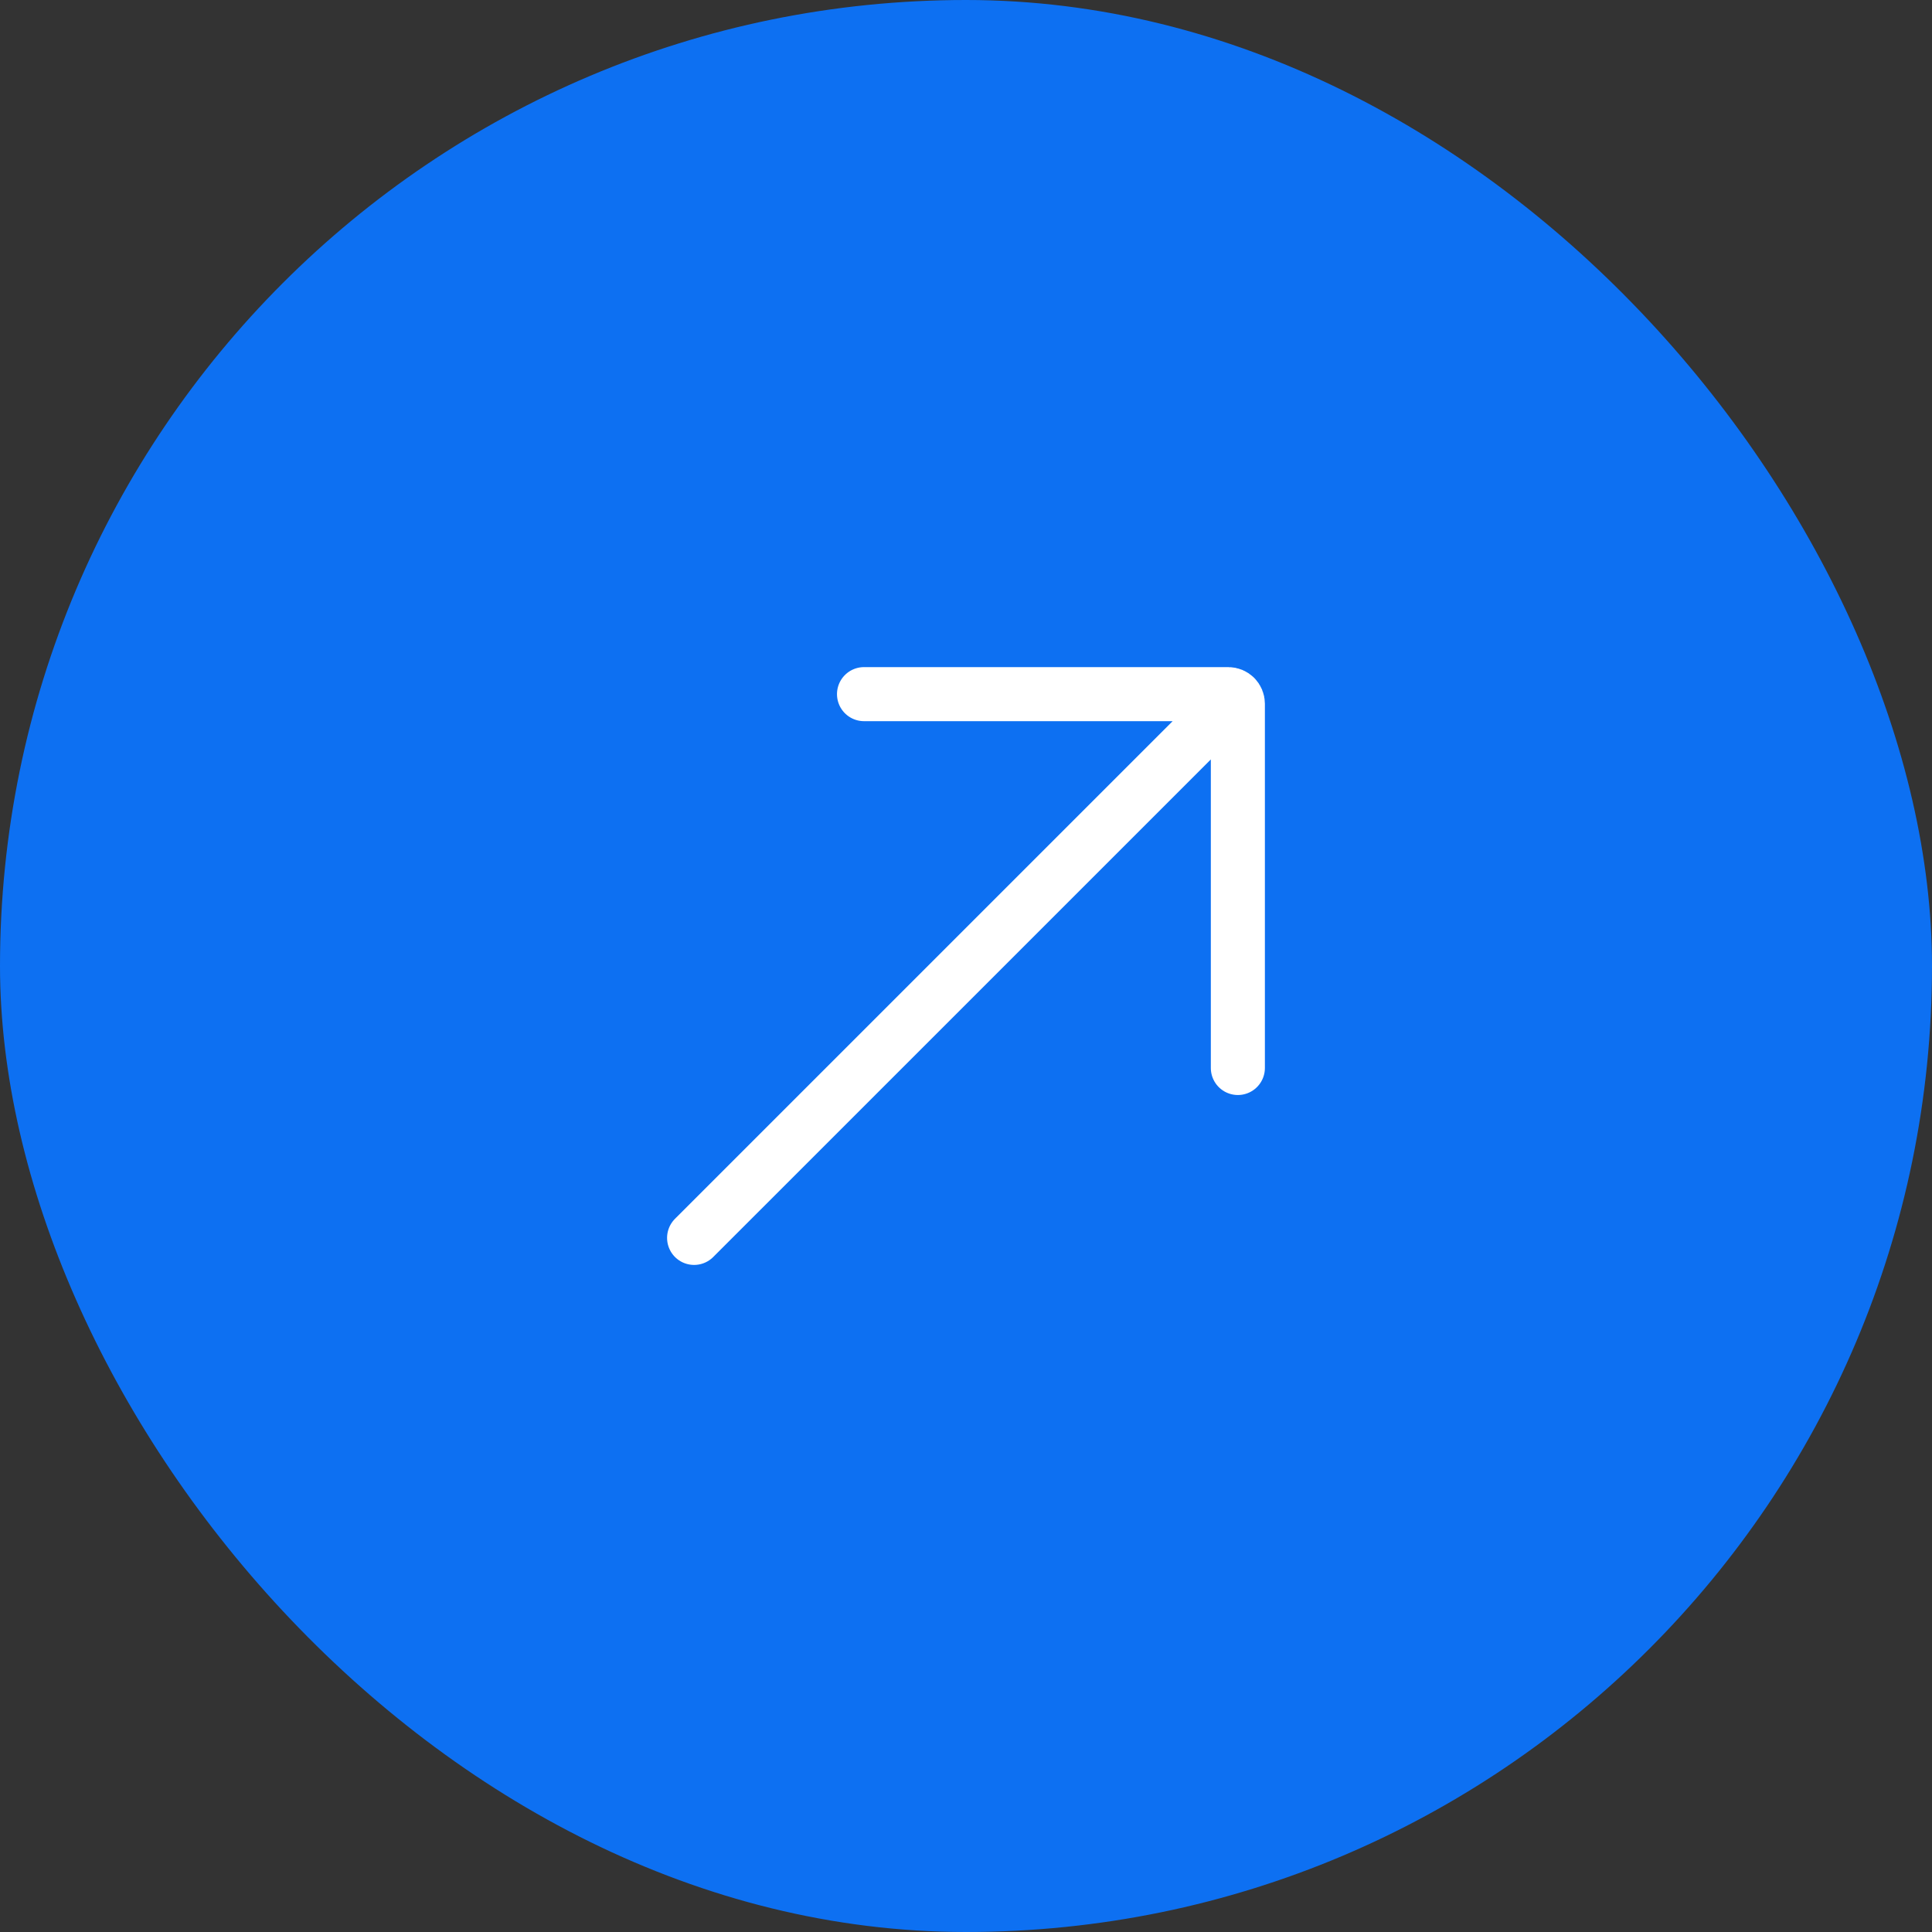
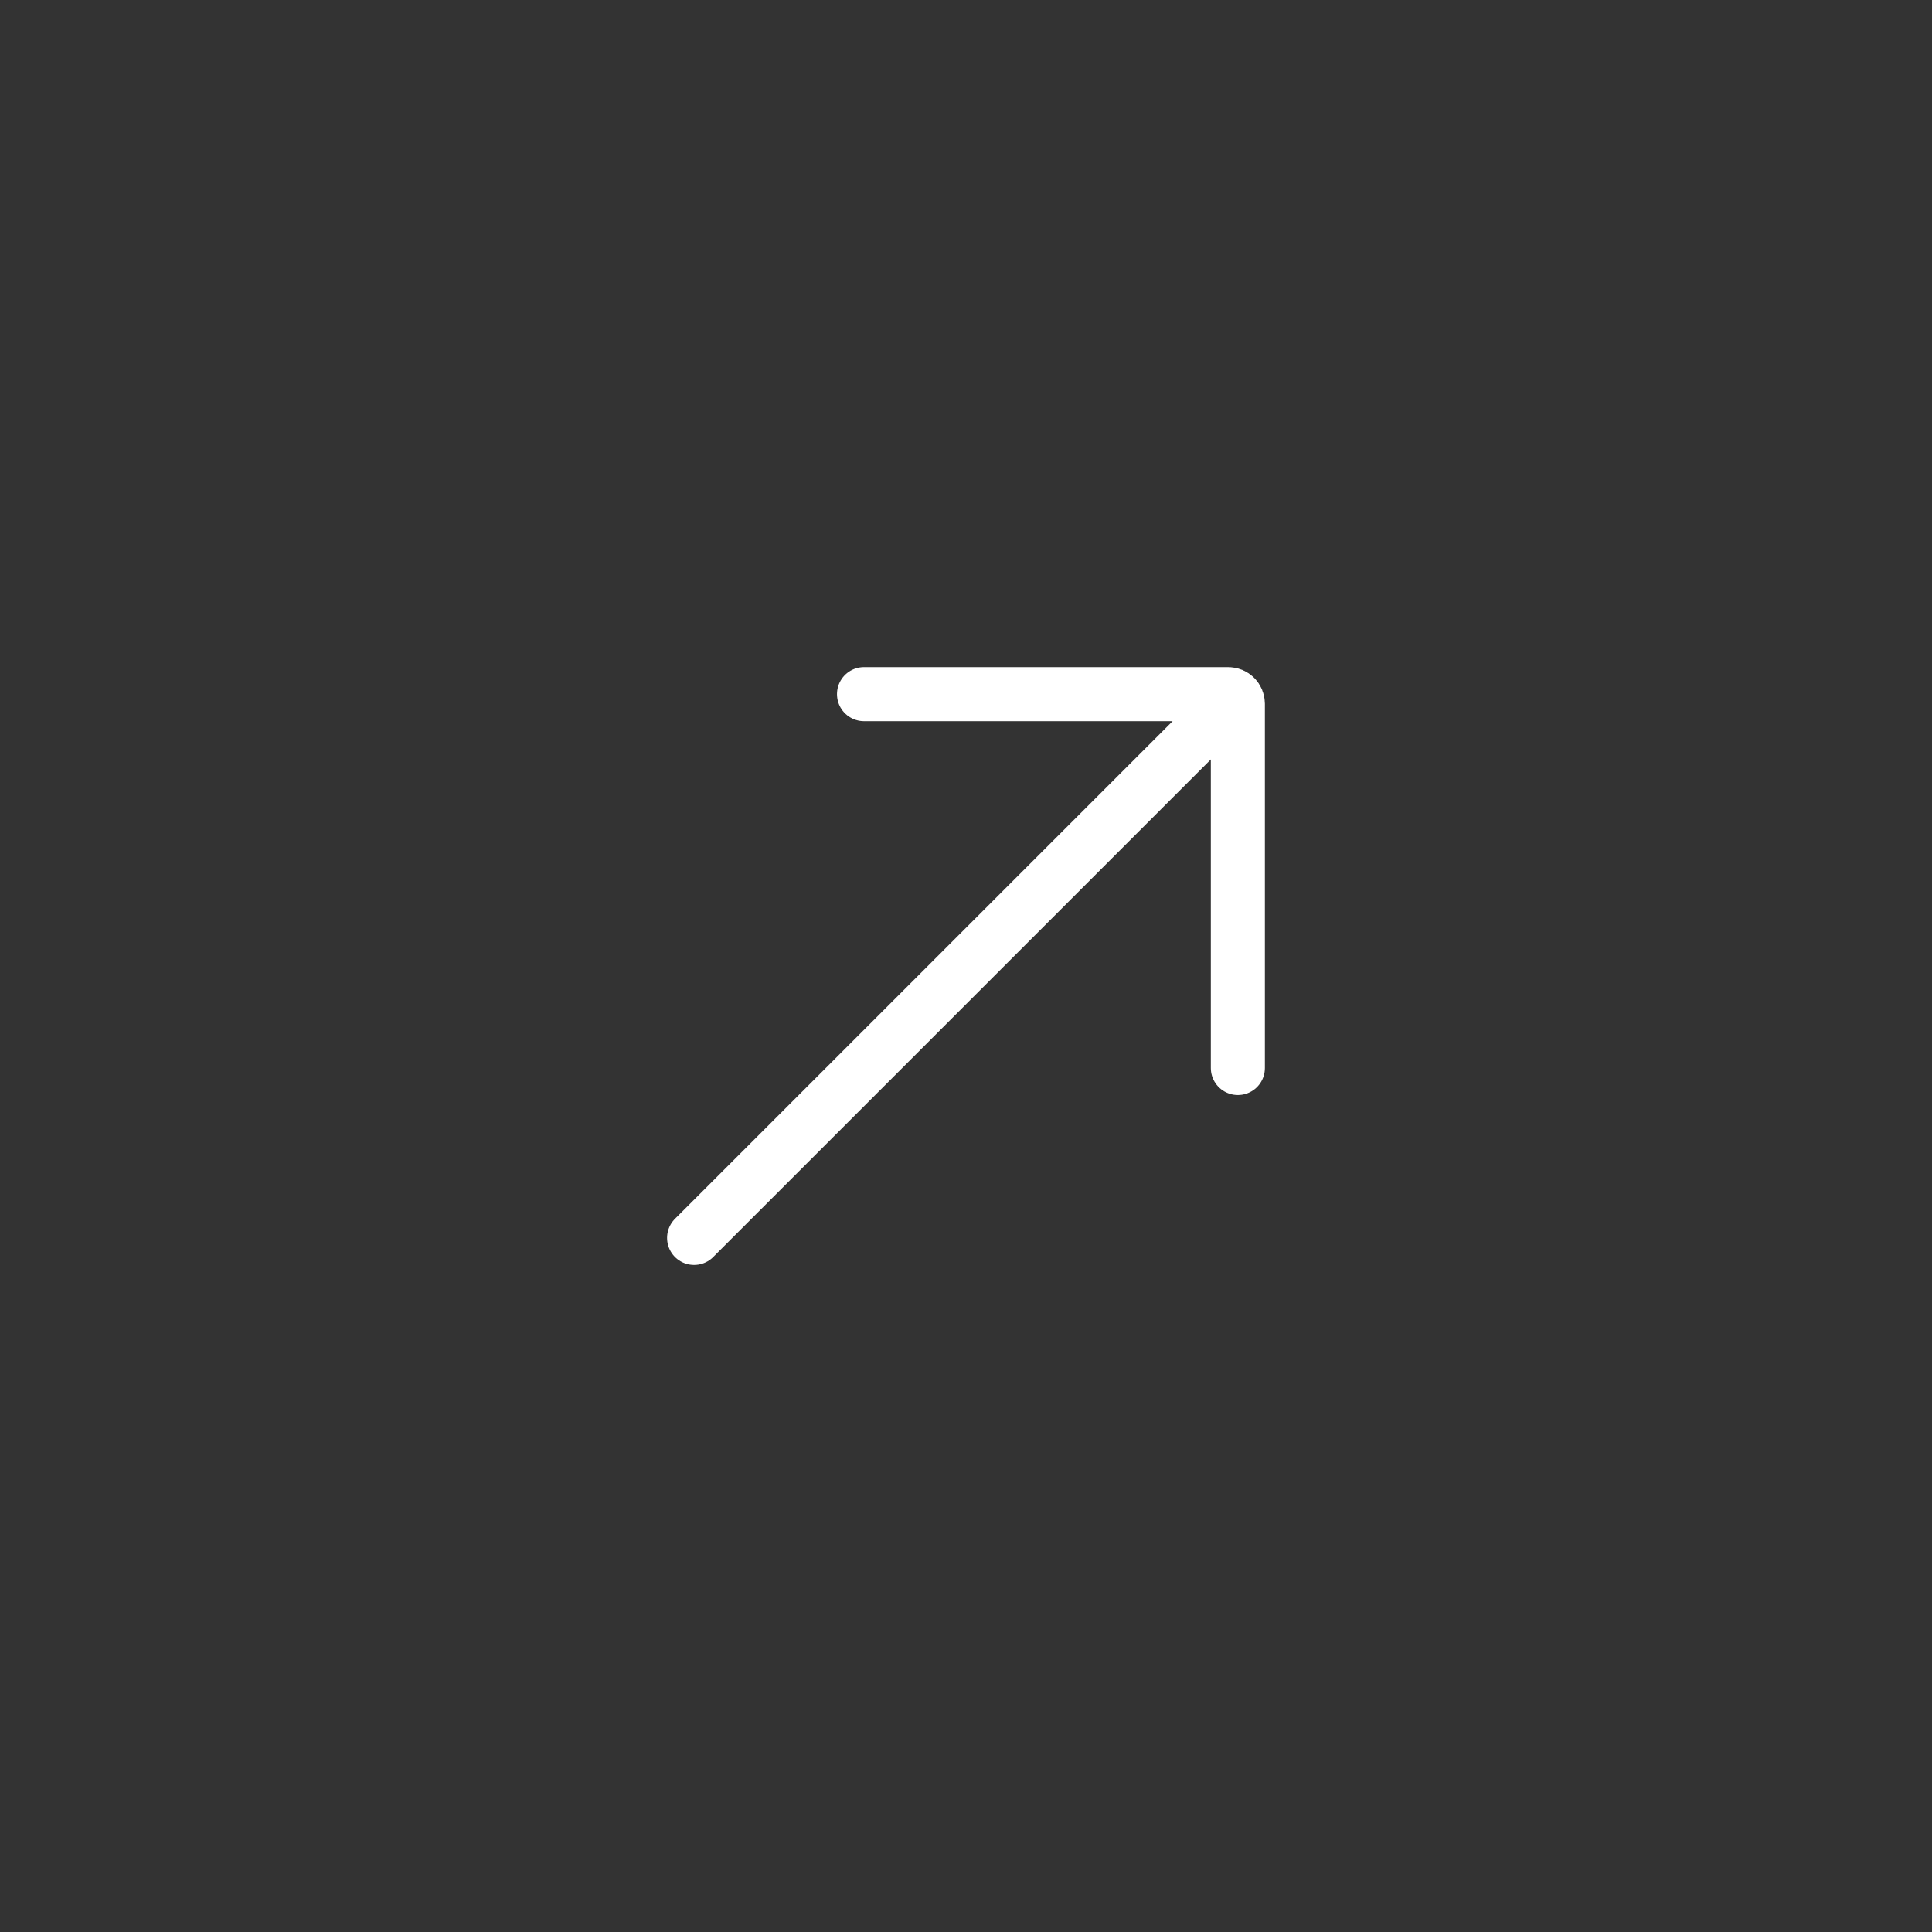
<svg xmlns="http://www.w3.org/2000/svg" width="56" height="56" viewBox="0 0 56 56" fill="none">
  <rect x="0" y="0" width="56" height="56" fill="#333333" stroke="none" />
-   <rect width="56" height="56" rx="28" fill="#0D70F2" />
  <path d="M25.044 20.12H35.602C35.755 20.12 35.88 20.245 35.88 20.399V30.956M35.799 20.202L20.119 35.881" stroke="white" stroke-width="1.567" stroke-linecap="round" />
</svg>